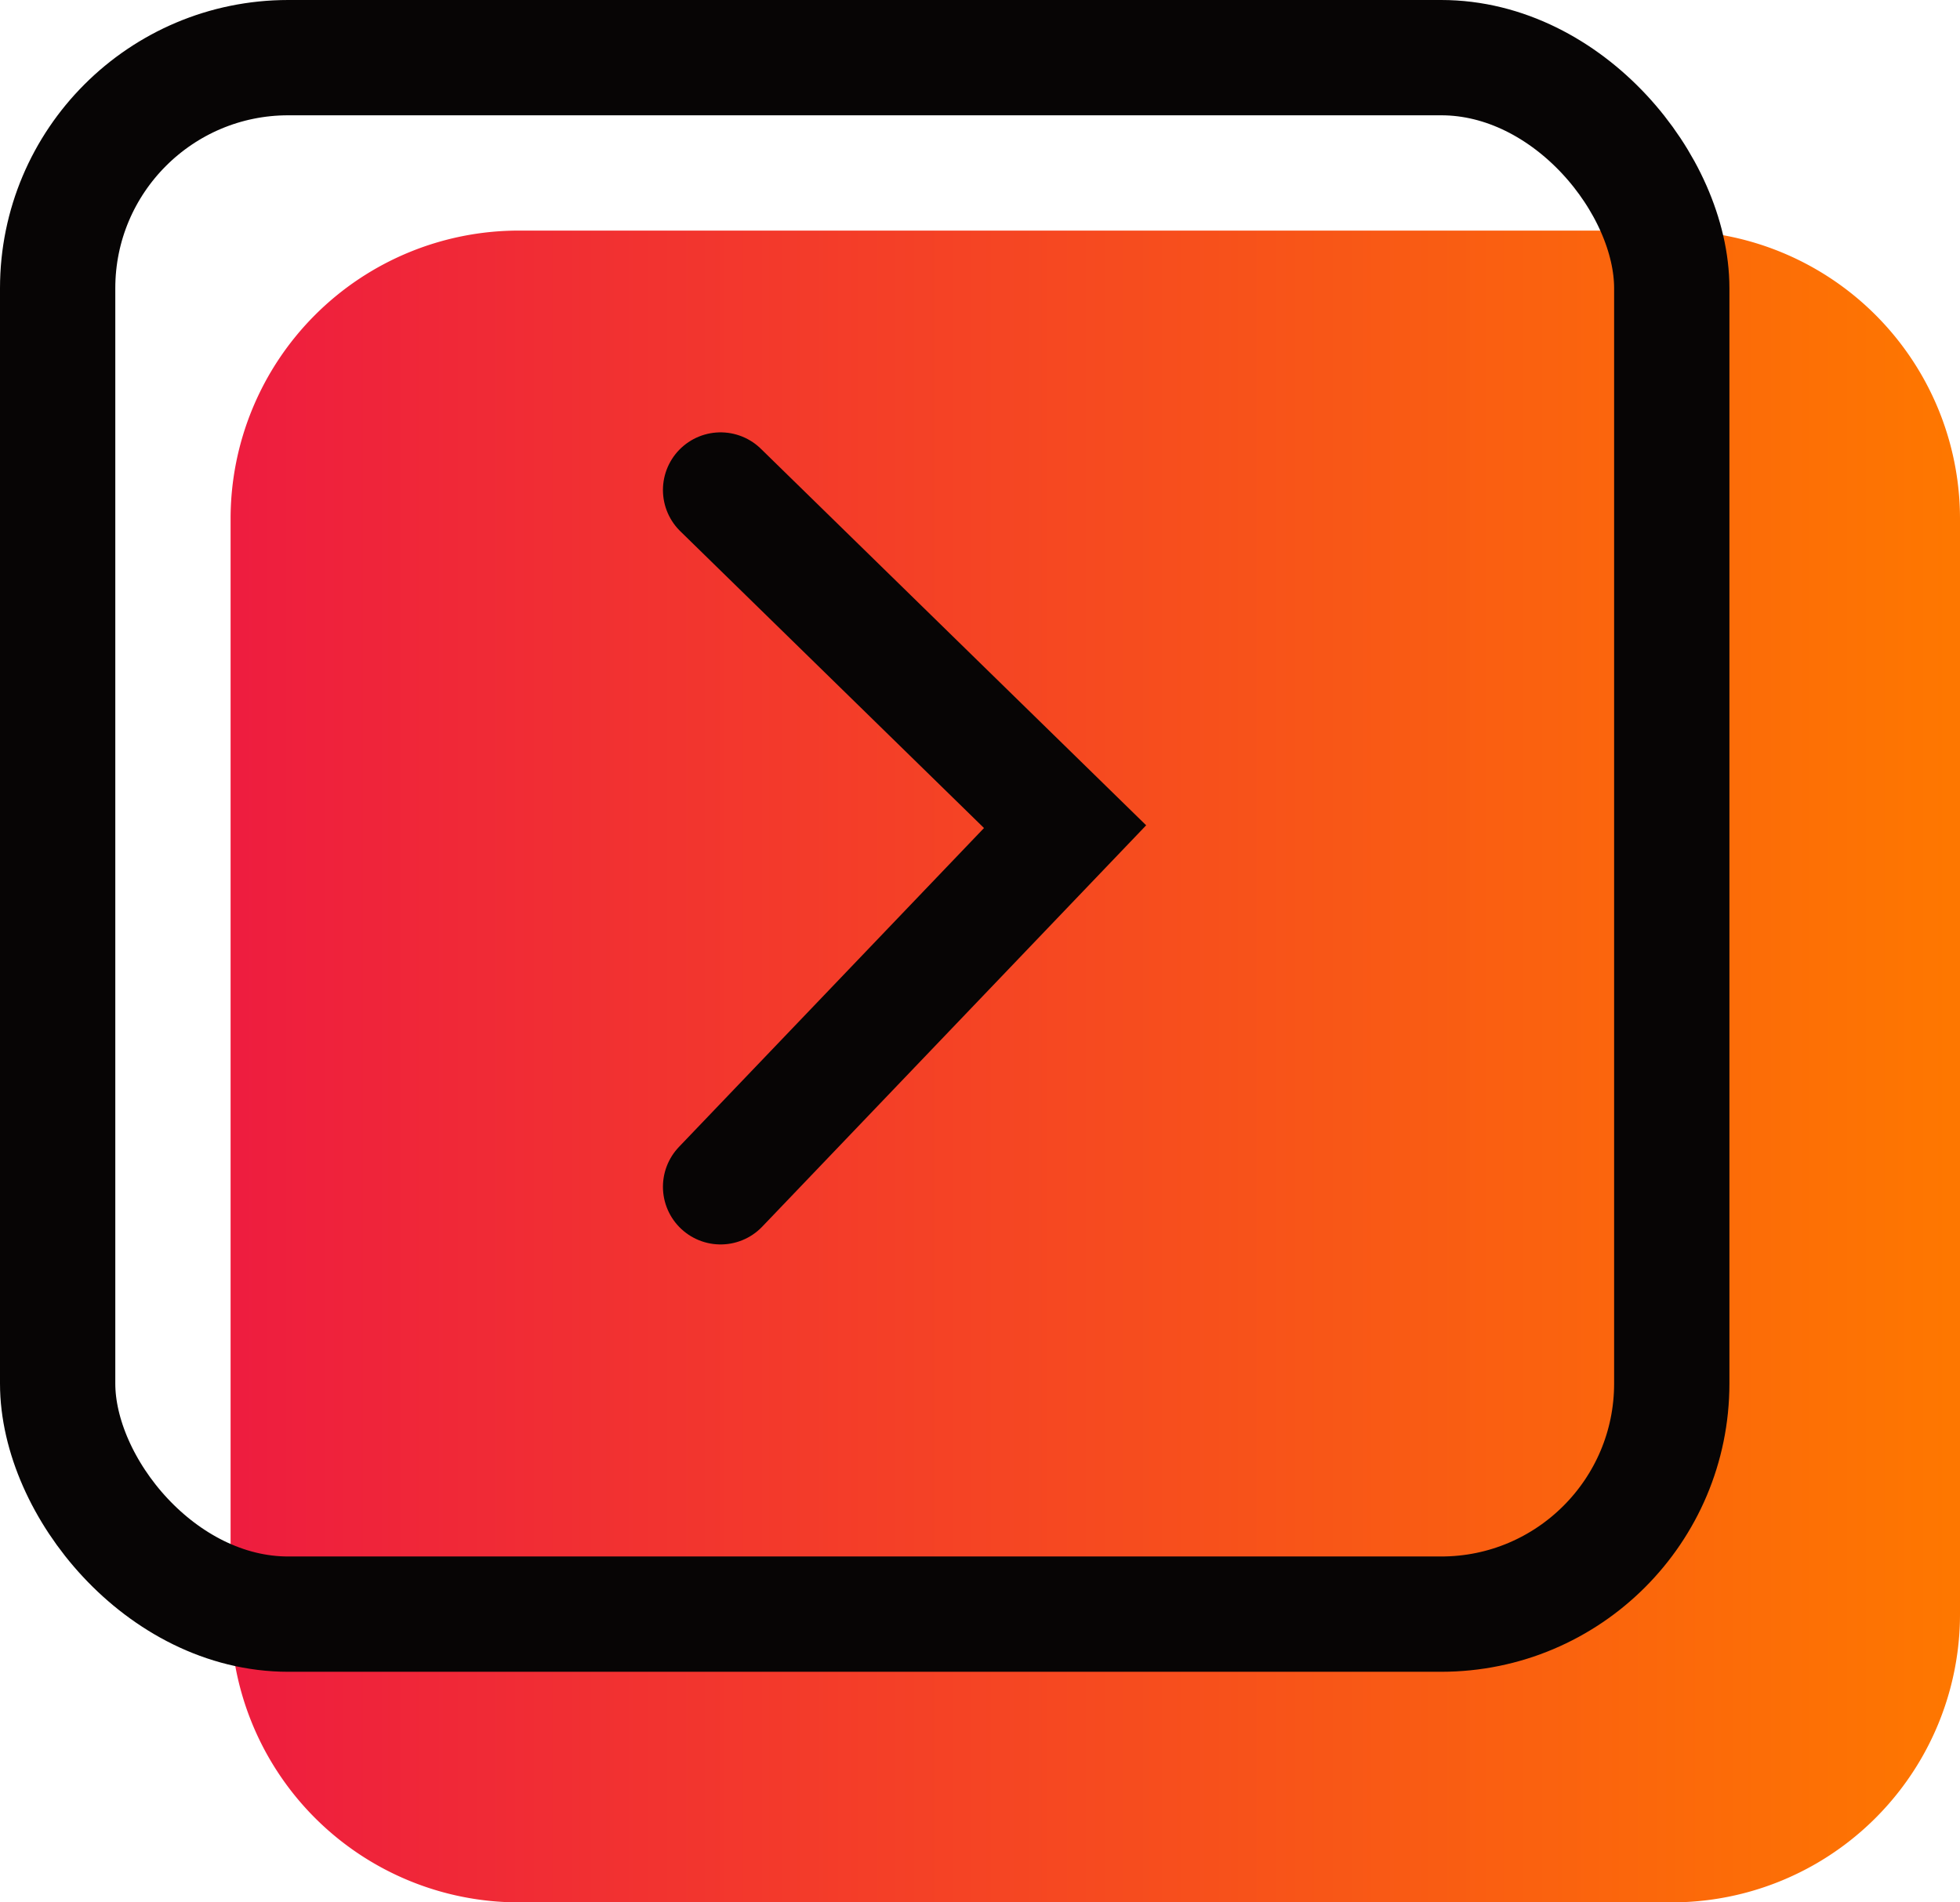
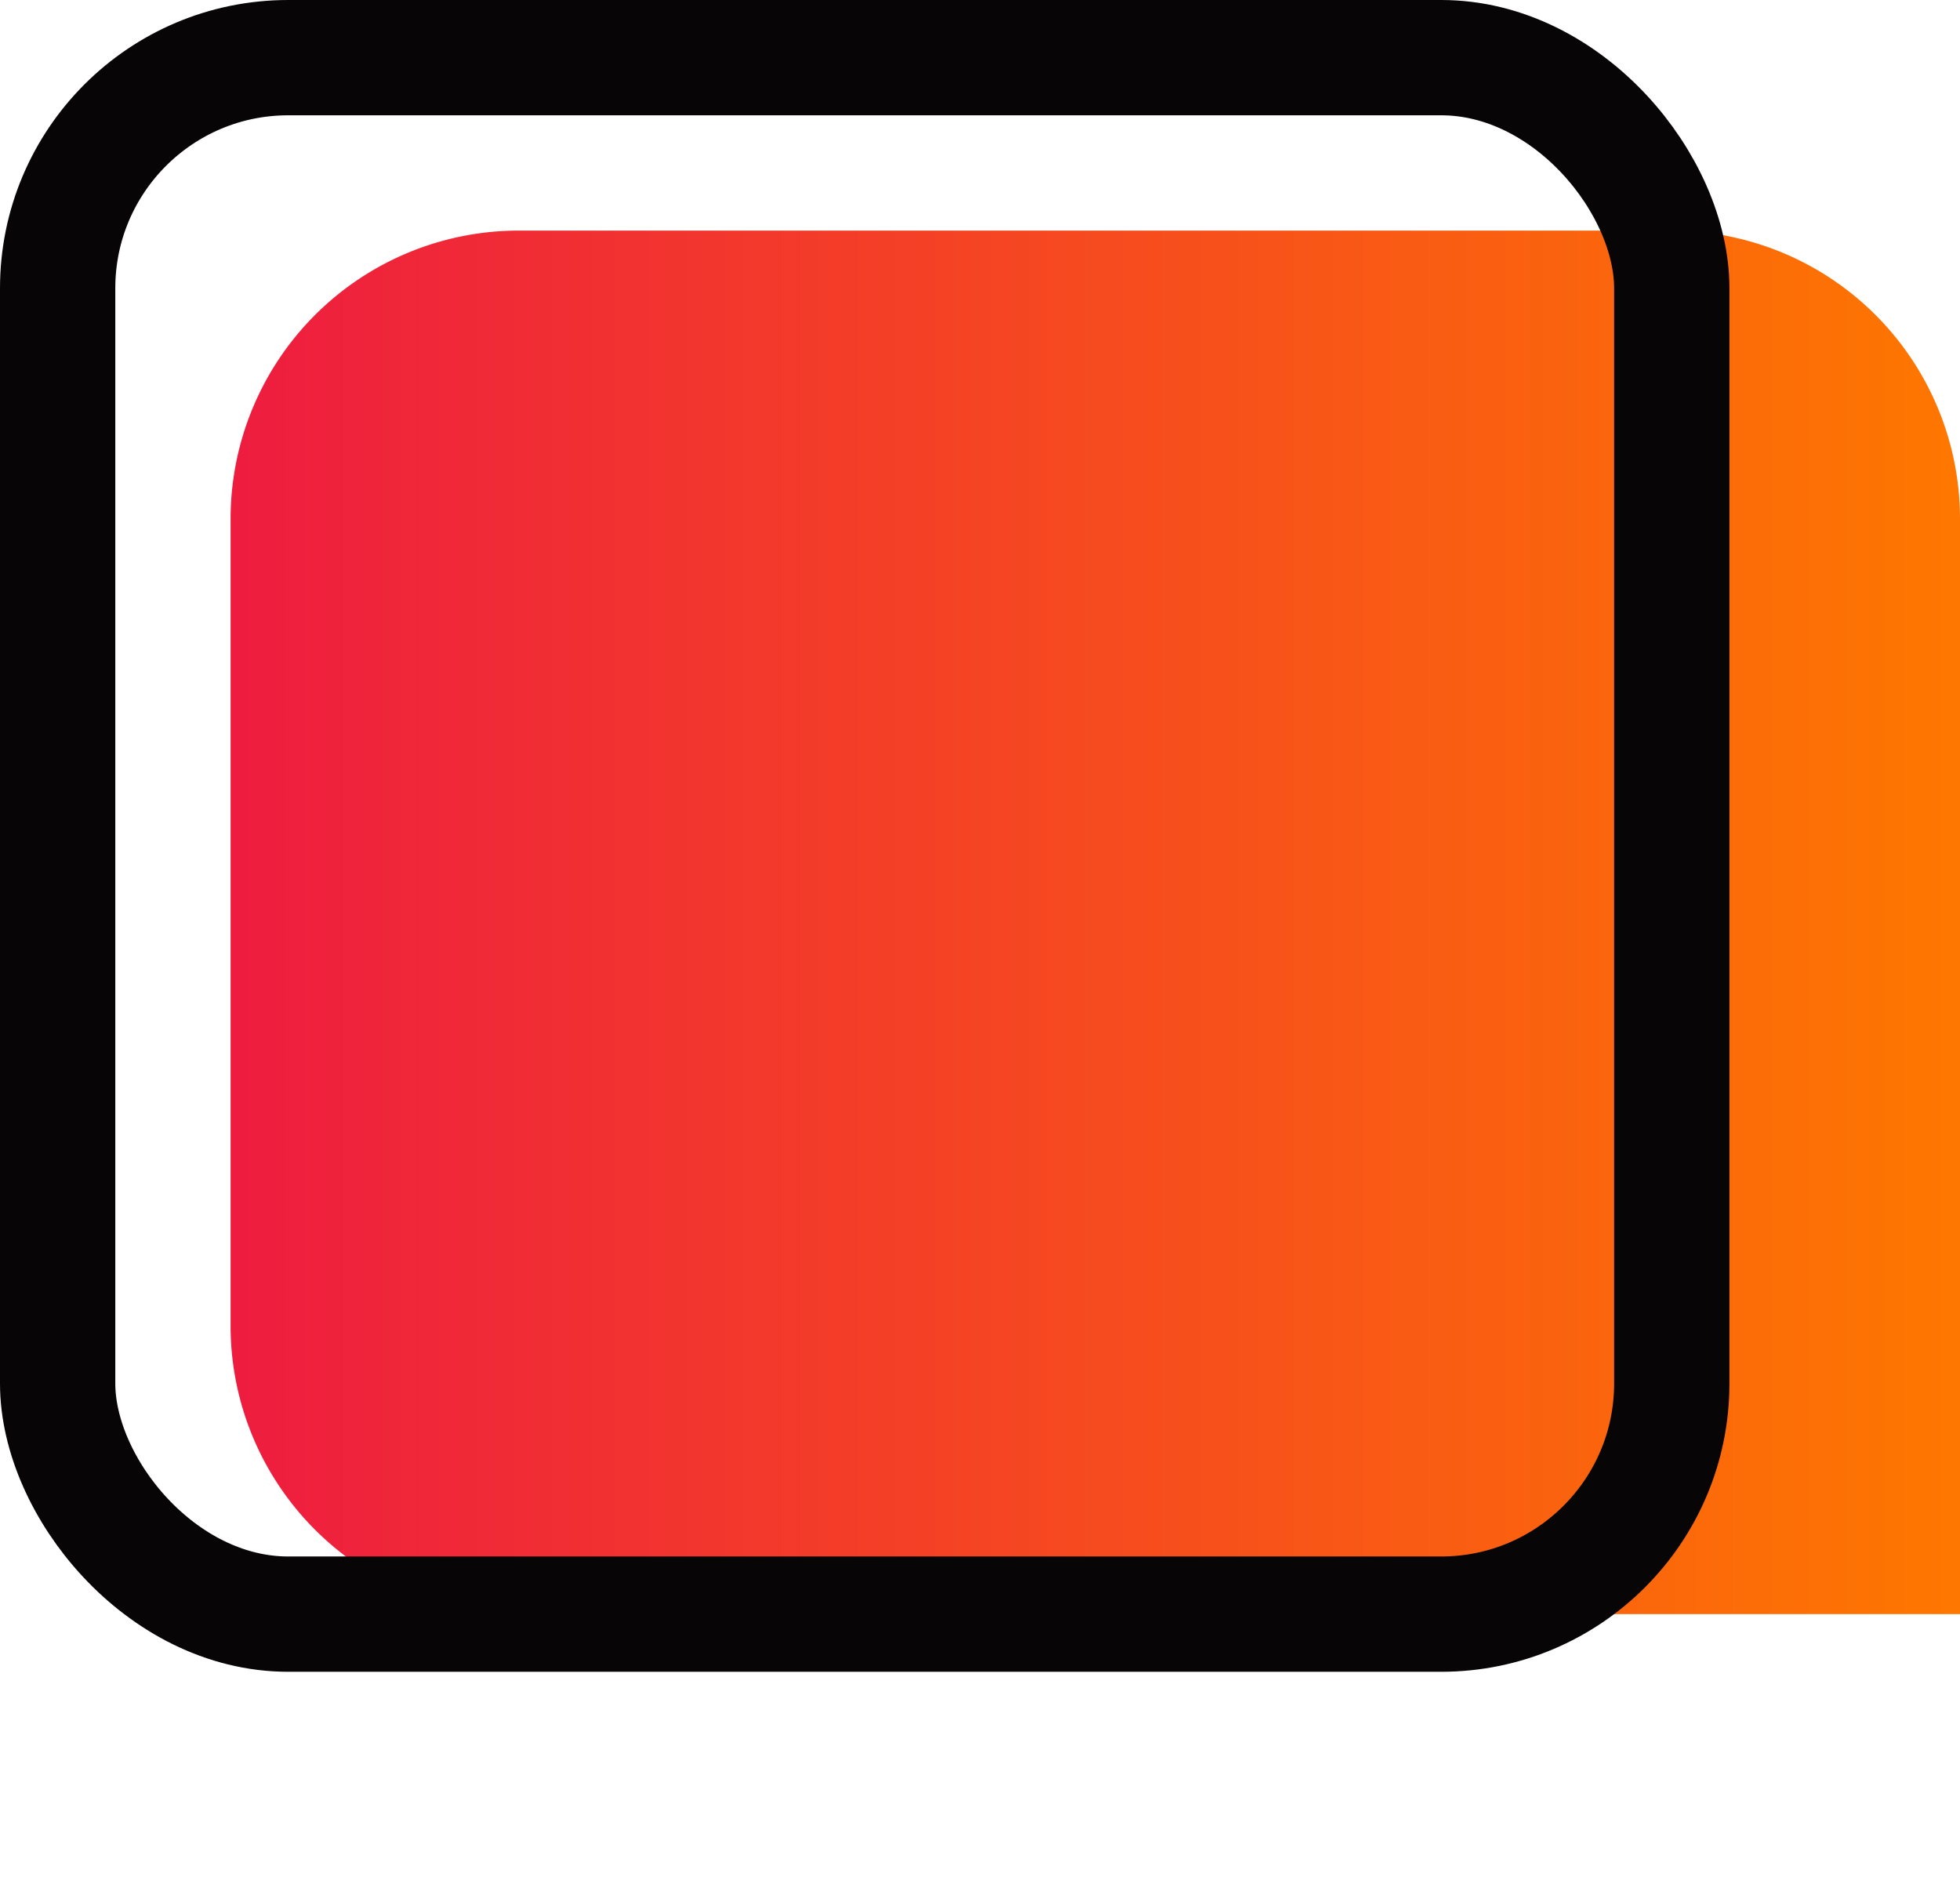
<svg xmlns="http://www.w3.org/2000/svg" width="34" height="33" viewBox="0 0 34 33">
  <defs>
    <linearGradient id="linear-gradient" y1="0.5" x2="1" y2="0.5" gradientUnits="objectBoundingBox">
      <stop offset="0" stop-color="#ee1d3f" />
      <stop offset="1" stop-color="#fe7700" />
    </linearGradient>
  </defs>
  <g id="arrow" transform="translate(-605 -2040)">
-     <path id="Path_31824" data-name="Path 31824" d="M5,0H25a5,5,0,0,1,5,5V24a5,5,0,0,1-5,5H5a5,5,0,0,1-5-5V5A5,5,0,0,1,5,0Z" transform="translate(609 2044)" fill="url(#linear-gradient)" />
+     <path id="Path_31824" data-name="Path 31824" d="M5,0H25a5,5,0,0,1,5,5V24H5a5,5,0,0,1-5-5V5A5,5,0,0,1,5,0Z" transform="translate(609 2044)" fill="url(#linear-gradient)" />
    <g id="Group_27677" data-name="Group 27677" transform="translate(-1046 -1414.485)">
      <g id="Rectangle_2202" data-name="Rectangle 2202" transform="translate(1651 3454.485)" fill="none" stroke="#070505" stroke-width="2">
        <rect width="30" height="29" rx="5" stroke="none" />
        <rect x="1" y="1" width="28" height="27" rx="4" fill="none" />
      </g>
-       <path id="Path_30309" data-name="Path 30309" d="M1683.947,3470.858l5.976,5.84-5.976,6.247" transform="translate(-20.447 -7.873)" fill="none" stroke="#070505" stroke-linecap="round" stroke-width="2" />
    </g>
  </g>
</svg>